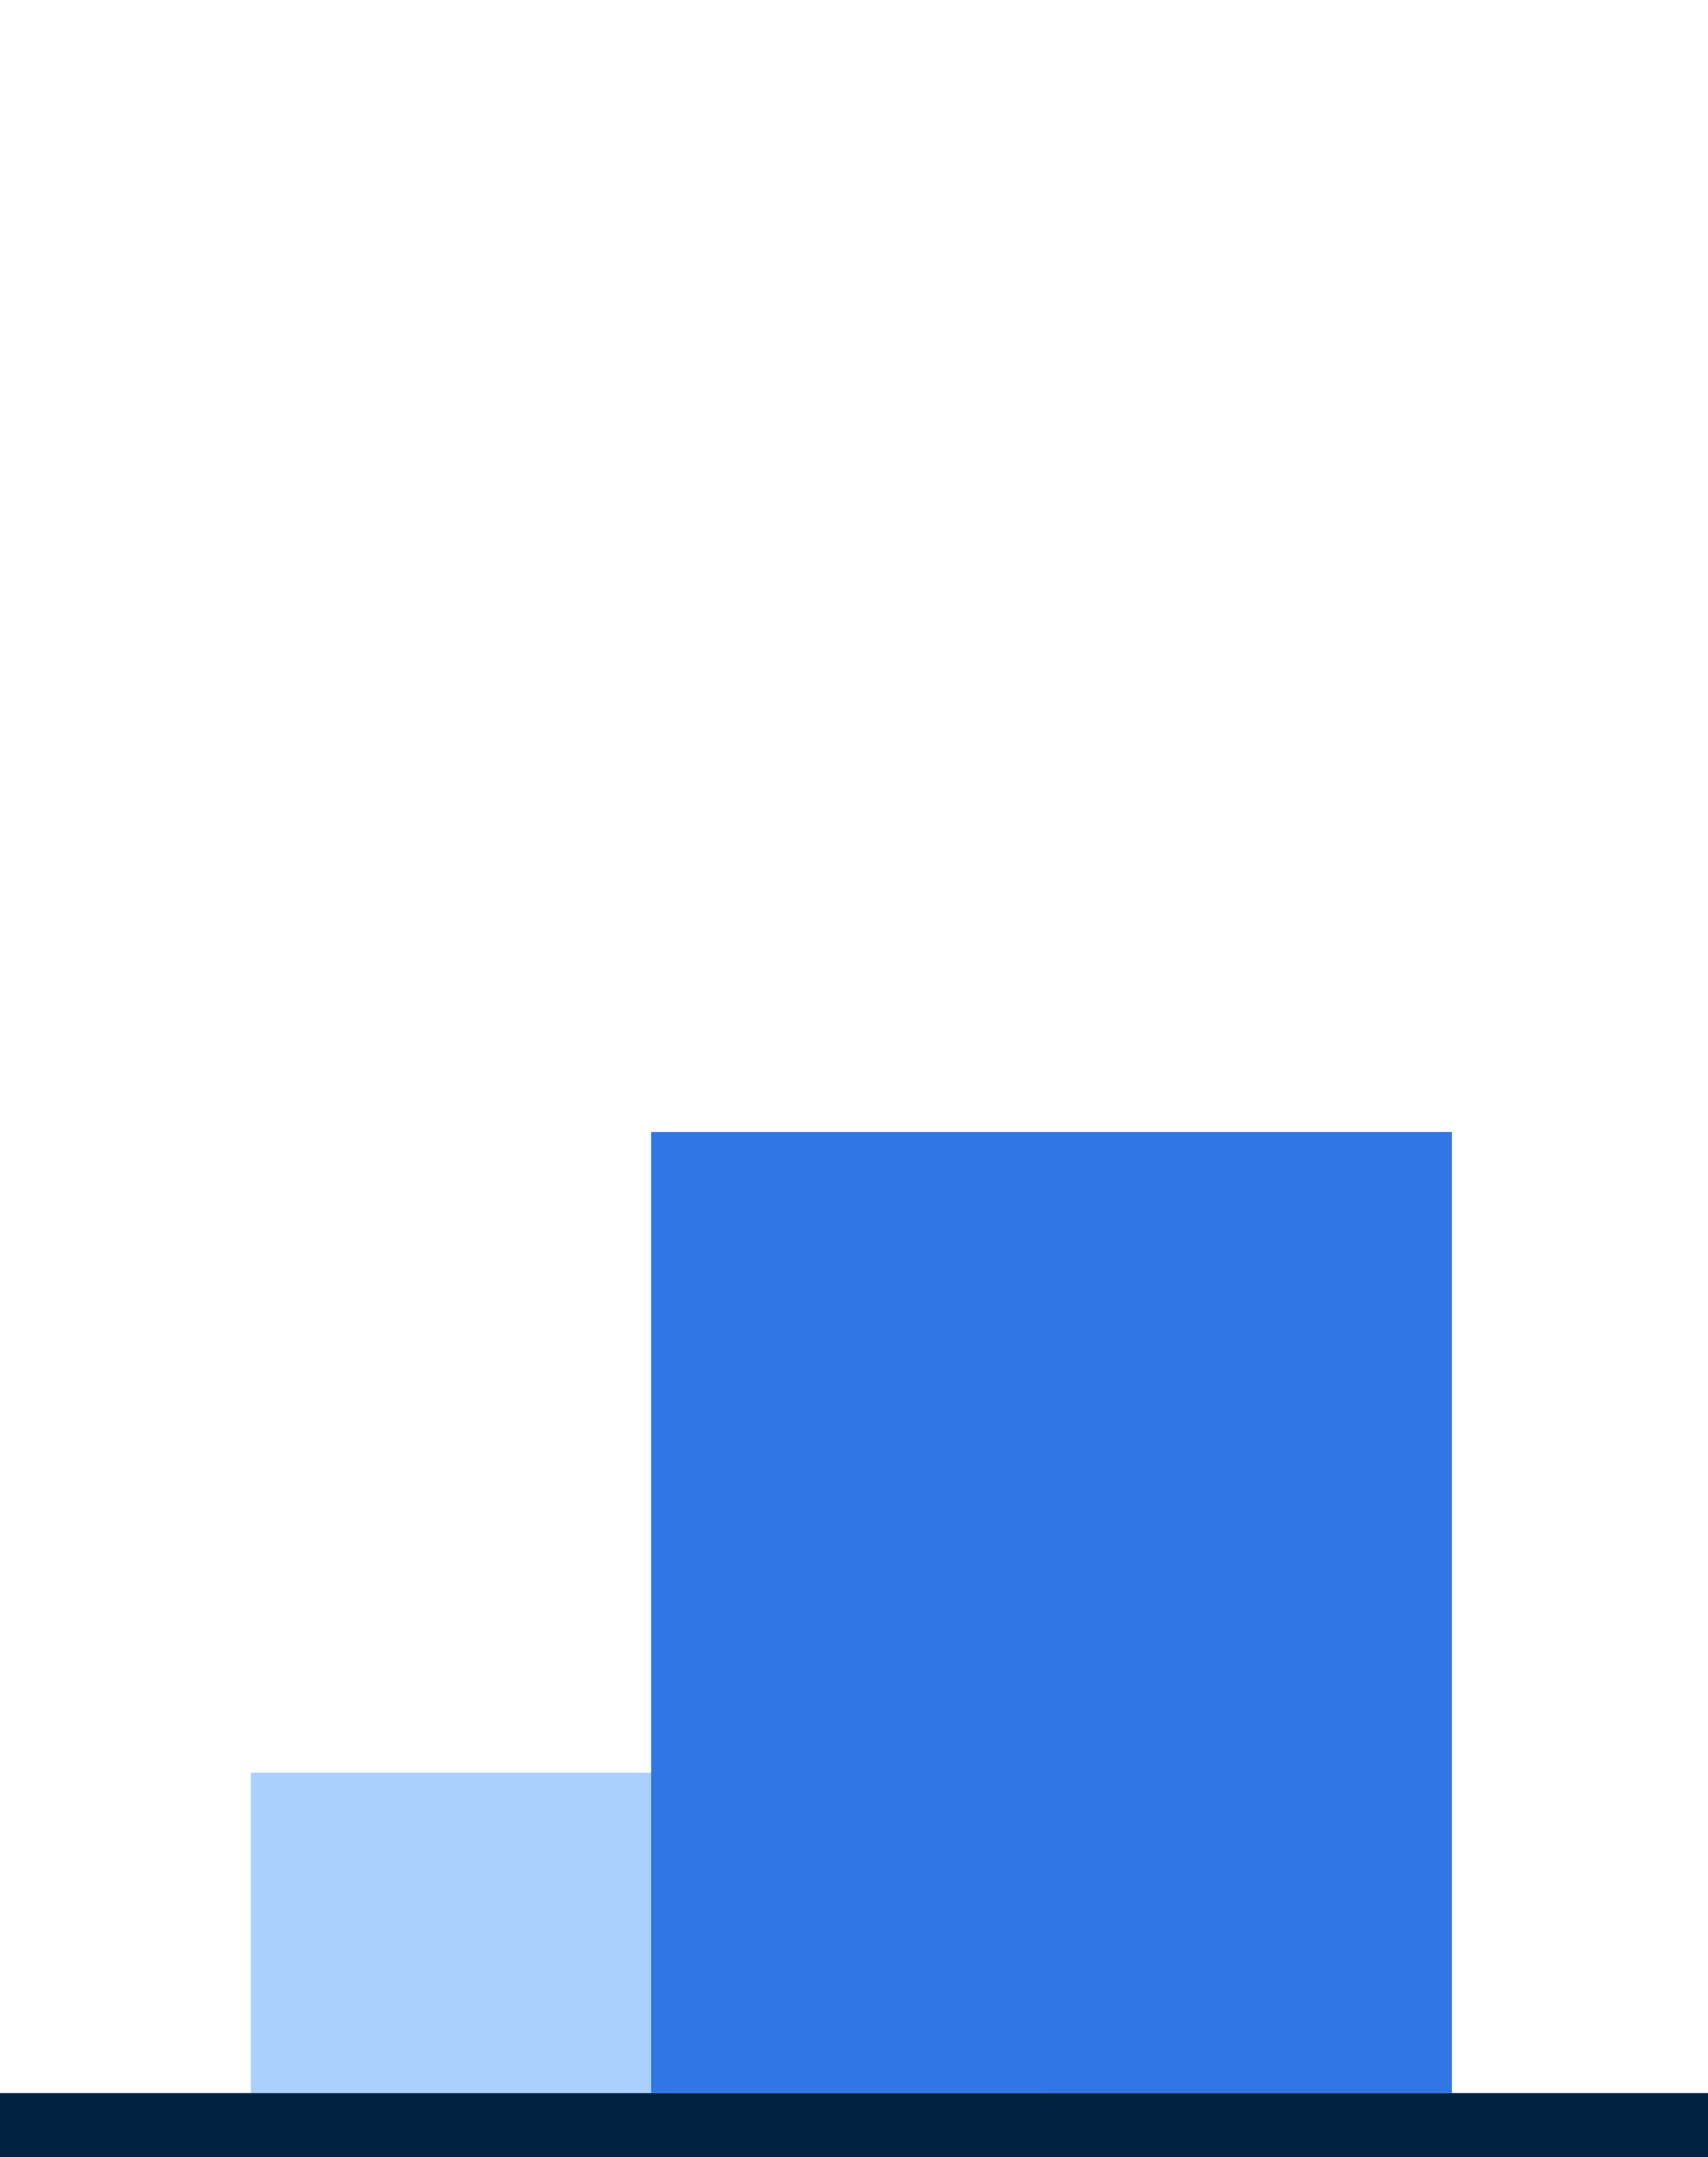
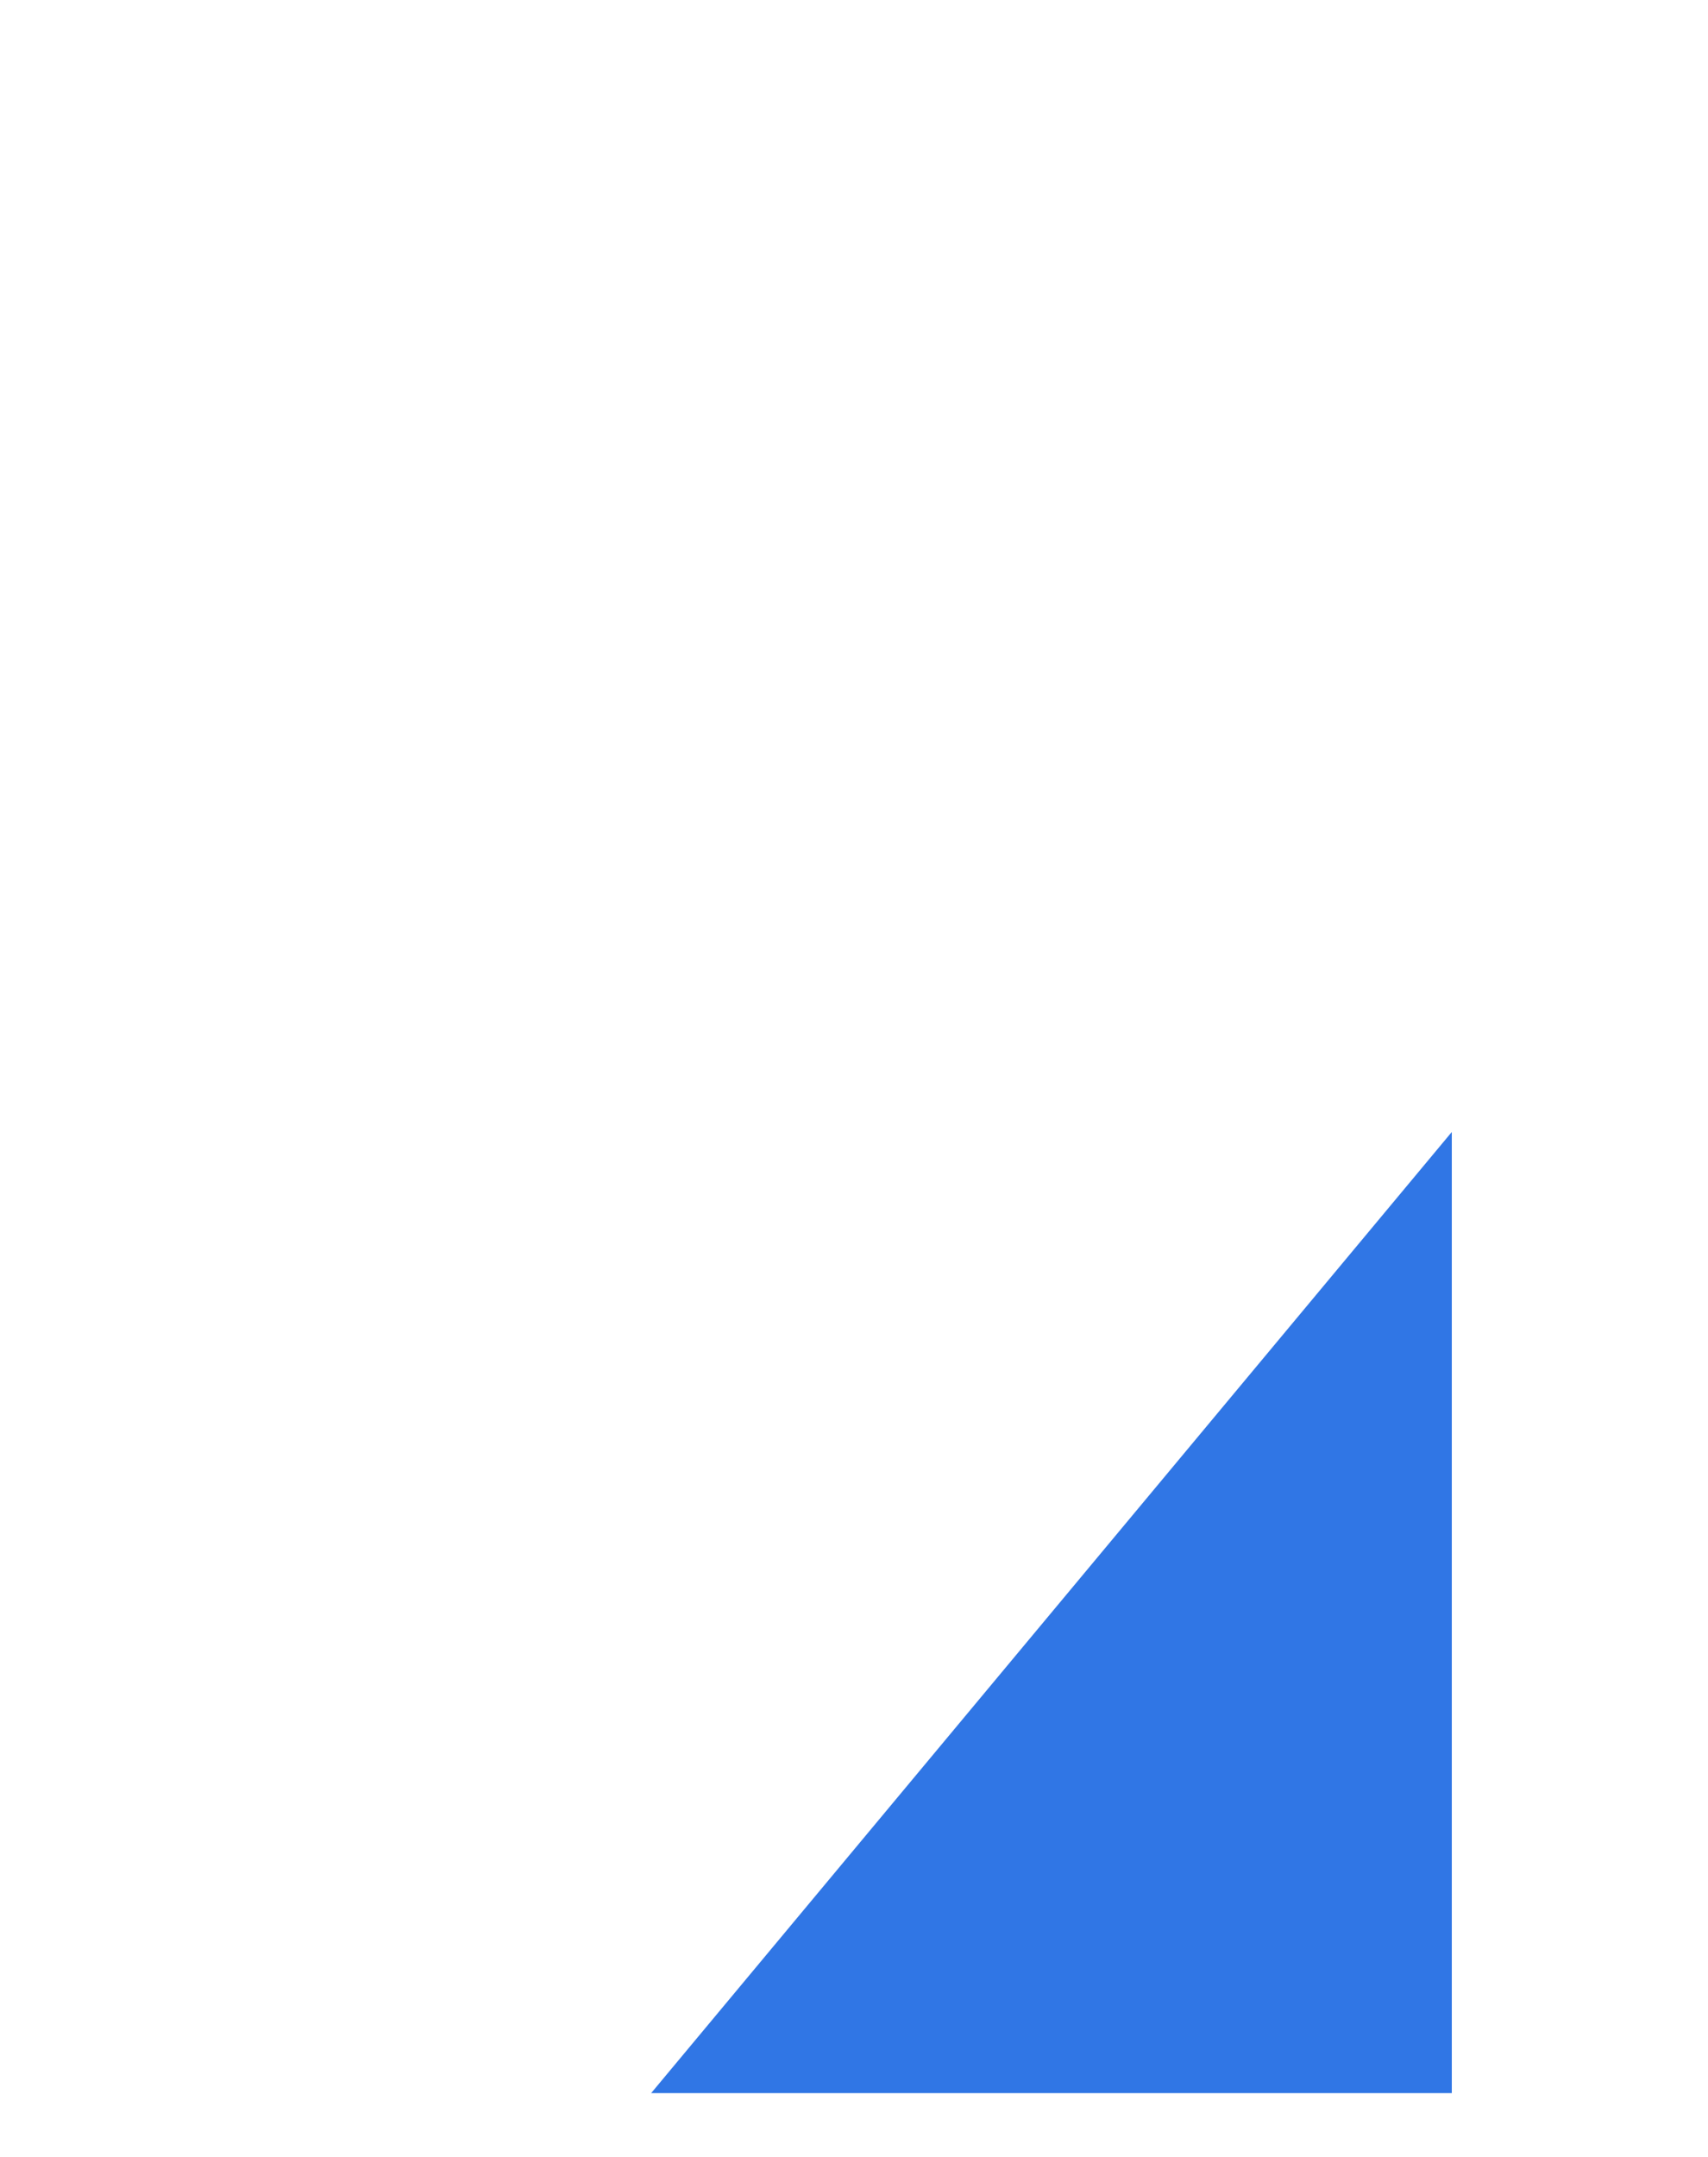
<svg xmlns="http://www.w3.org/2000/svg" width="160" height="202" viewBox="0 0 160 202">
  <defs>
    <style>
            .a{fill:#aad0ff;}.b{fill:#3076e5;}.c{fill:none;stroke:#002342;stroke-width:6px;}.d{fill:#00244b;font-size:23px;font-family:NunitoSans-Bold,
            Nunito Sans;font-weight:700;letter-spacing:0.01em;}
        </style>
  </defs>
  <g transform="translate(-2686 4935)">
-     <path class="a" d="M68.907-181.264h75v-30h-75Z" transform="translate(2640.593 -4557.736)" />
-     <path class="b" d="M108.816-32.25h75v-90h-75Z" transform="translate(2638.184 -4706.75)" />
+     <path class="b" d="M108.816-32.25h75v-90Z" transform="translate(2638.184 -4706.75)" />
    <g transform="translate(2686 -4736)">
-       <path class="c" d="M0,0H160" />
-     </g>
+       </g>
  </g>
</svg>